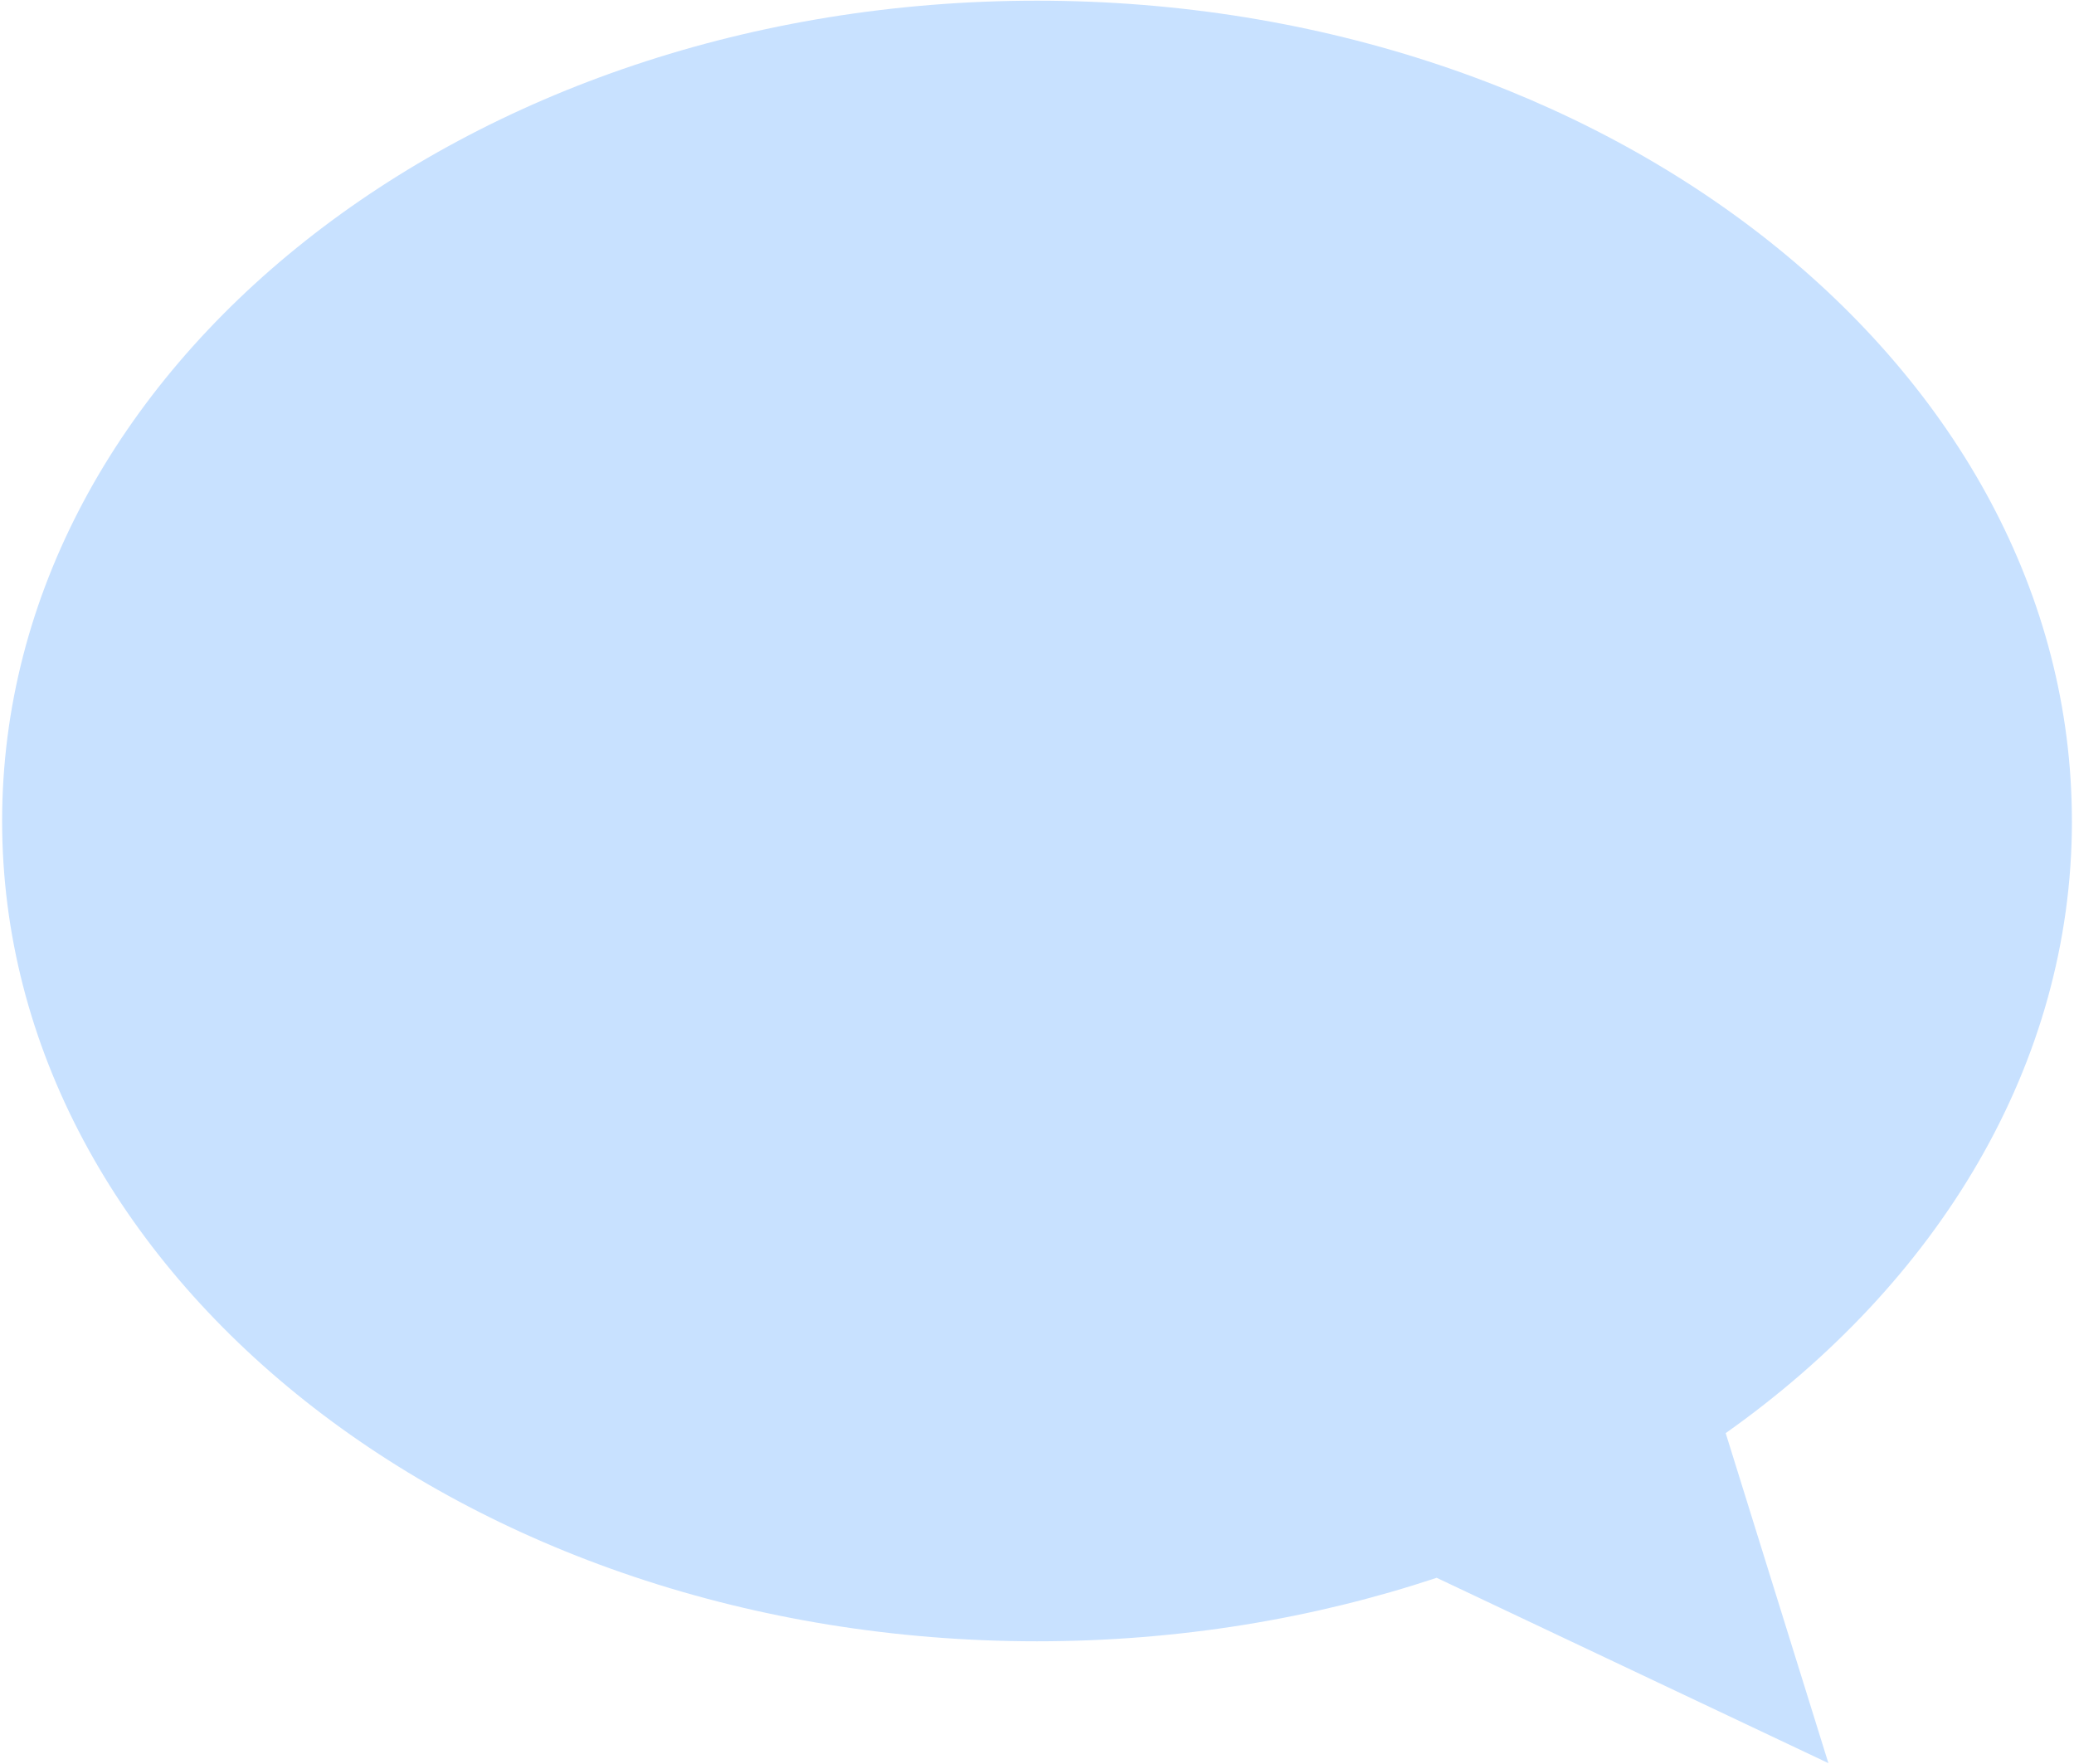
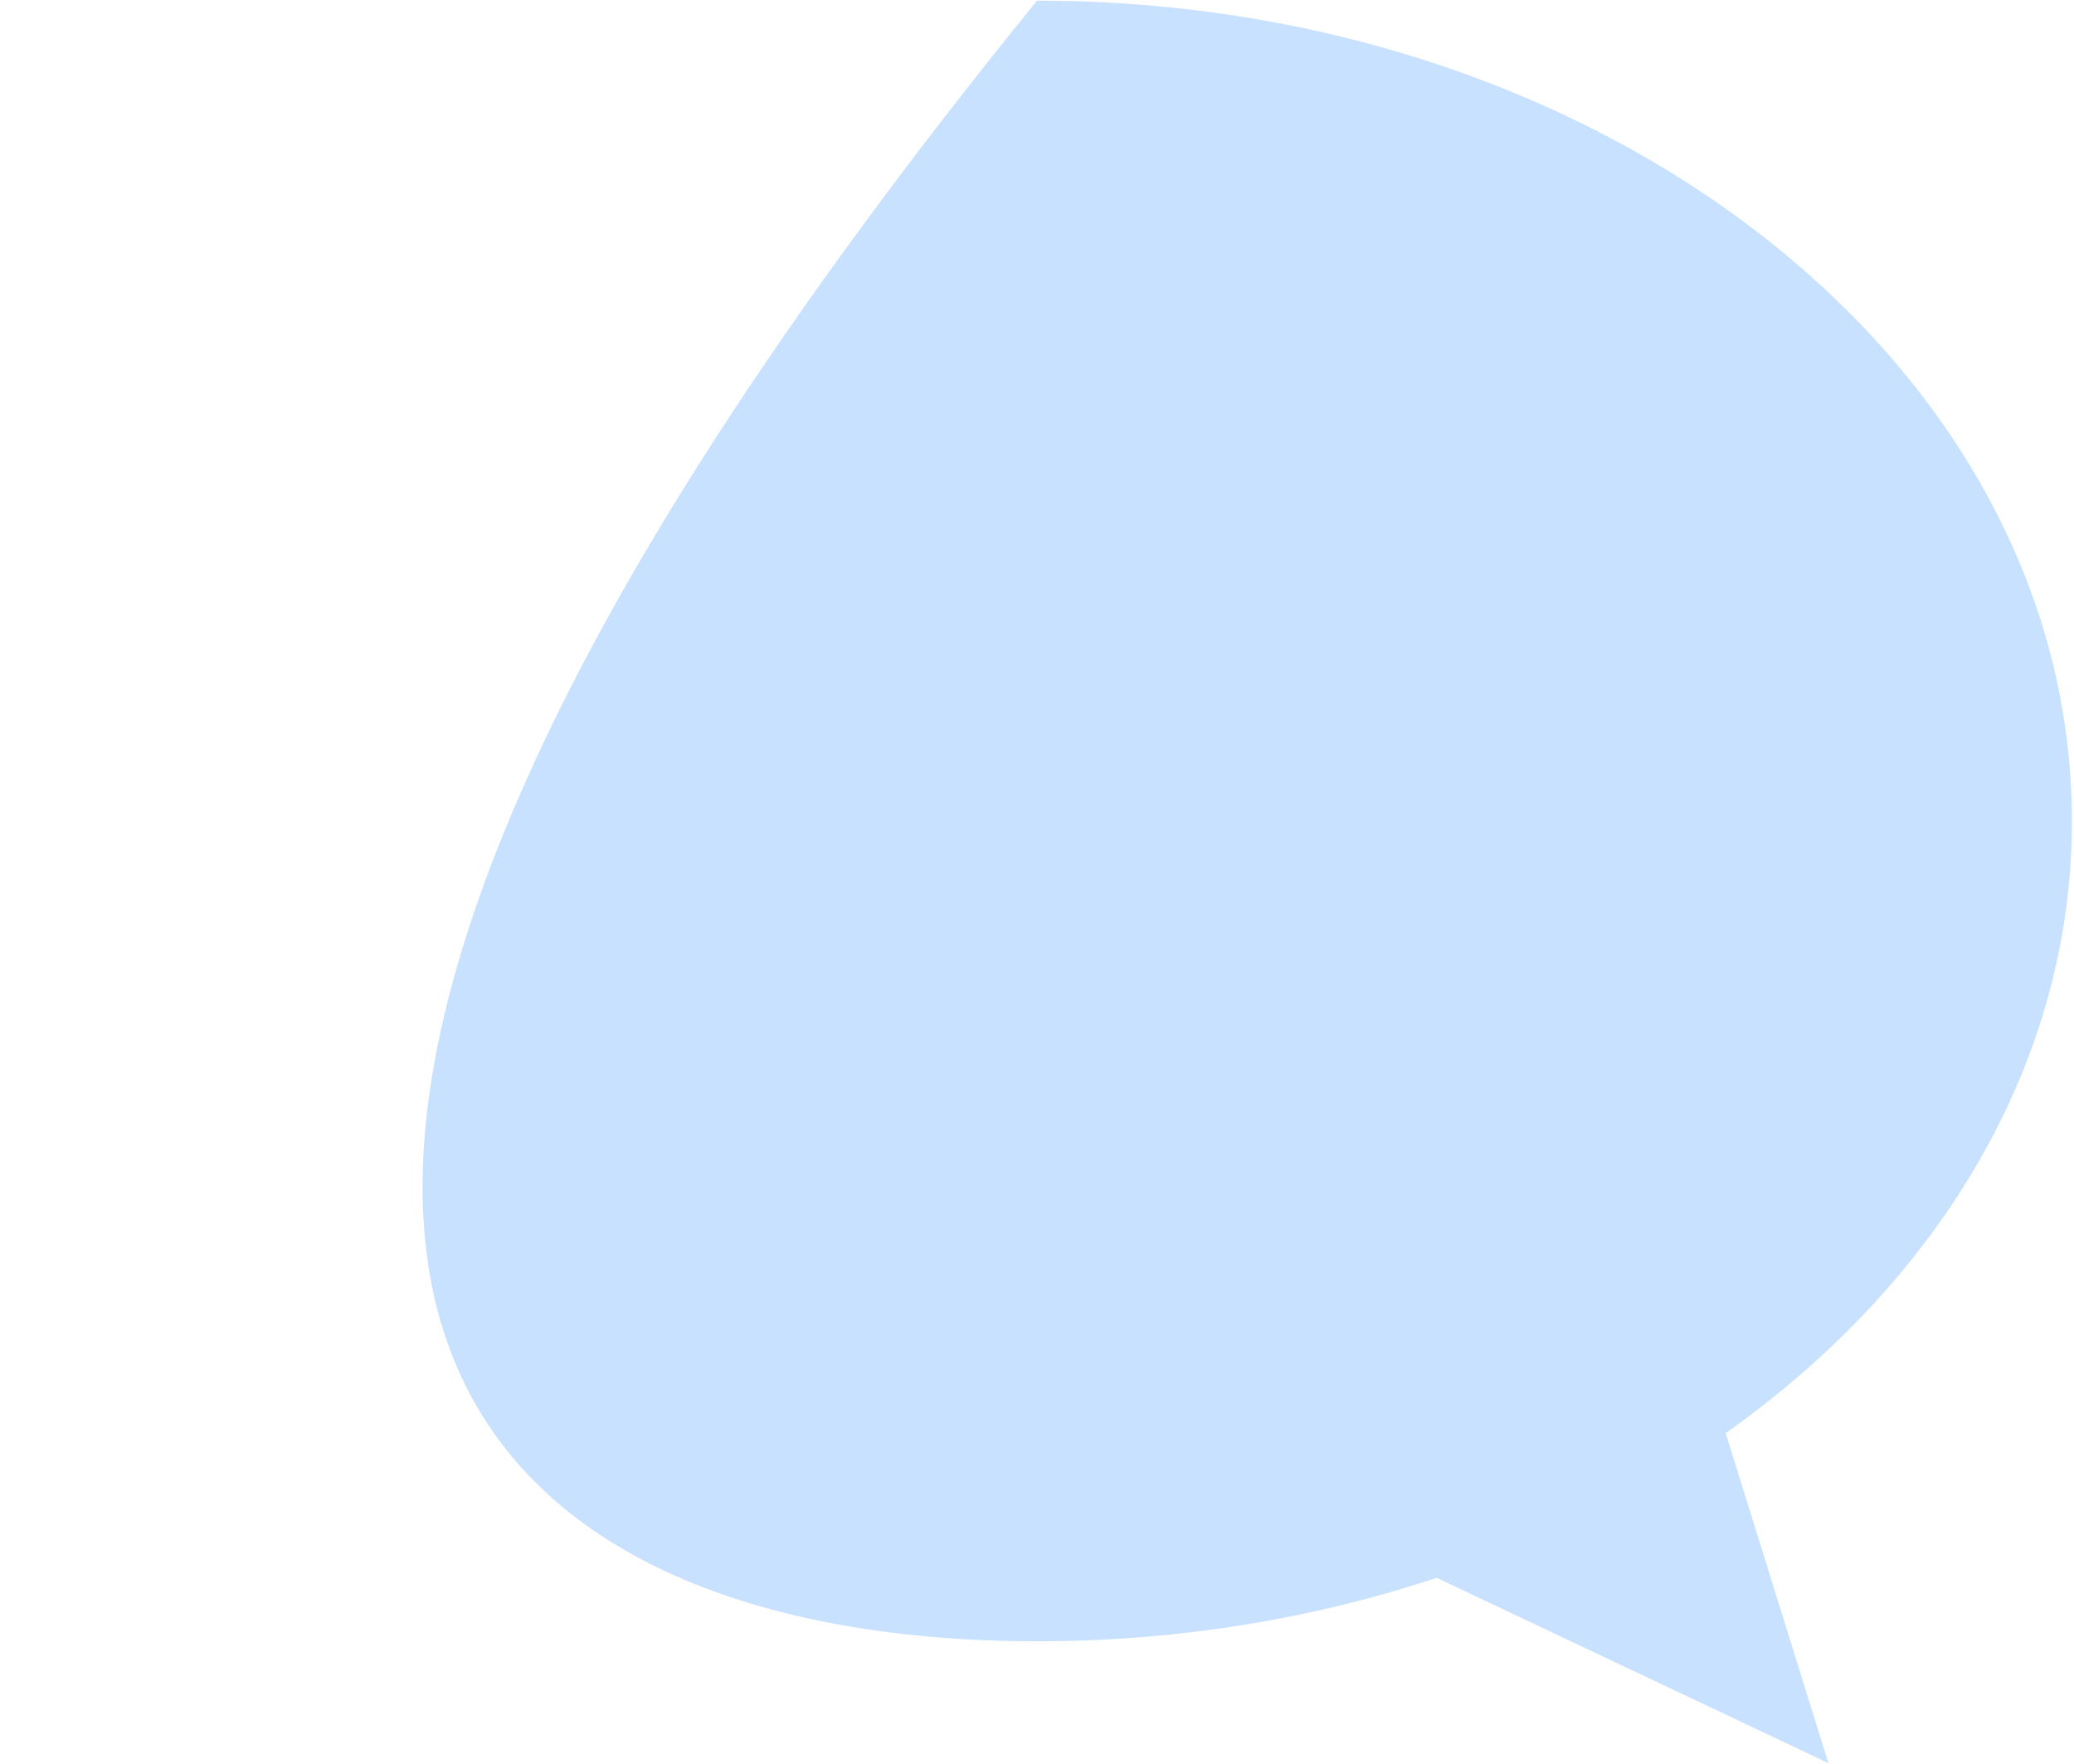
<svg xmlns="http://www.w3.org/2000/svg" width="294" height="250" viewBox="0 0 294 250" fill="none">
-   <path d="M293.701 116.36C293.701 52.151 228.018 0.096 147.001 0.096C65.983 0.096 0.301 52.151 0.301 116.36C0.301 180.569 65.983 232.625 147.001 232.625C167.082 232.625 186.219 229.417 203.653 223.627L259.184 249.896L244.625 203.122C274.734 181.828 293.707 150.858 293.707 116.36H293.701Z" fill="#C8E1FF" />
+   <path d="M293.701 116.36C293.701 52.151 228.018 0.096 147.001 0.096C0.301 180.569 65.983 232.625 147.001 232.625C167.082 232.625 186.219 229.417 203.653 223.627L259.184 249.896L244.625 203.122C274.734 181.828 293.707 150.858 293.707 116.36H293.701Z" fill="#C8E1FF" />
</svg>